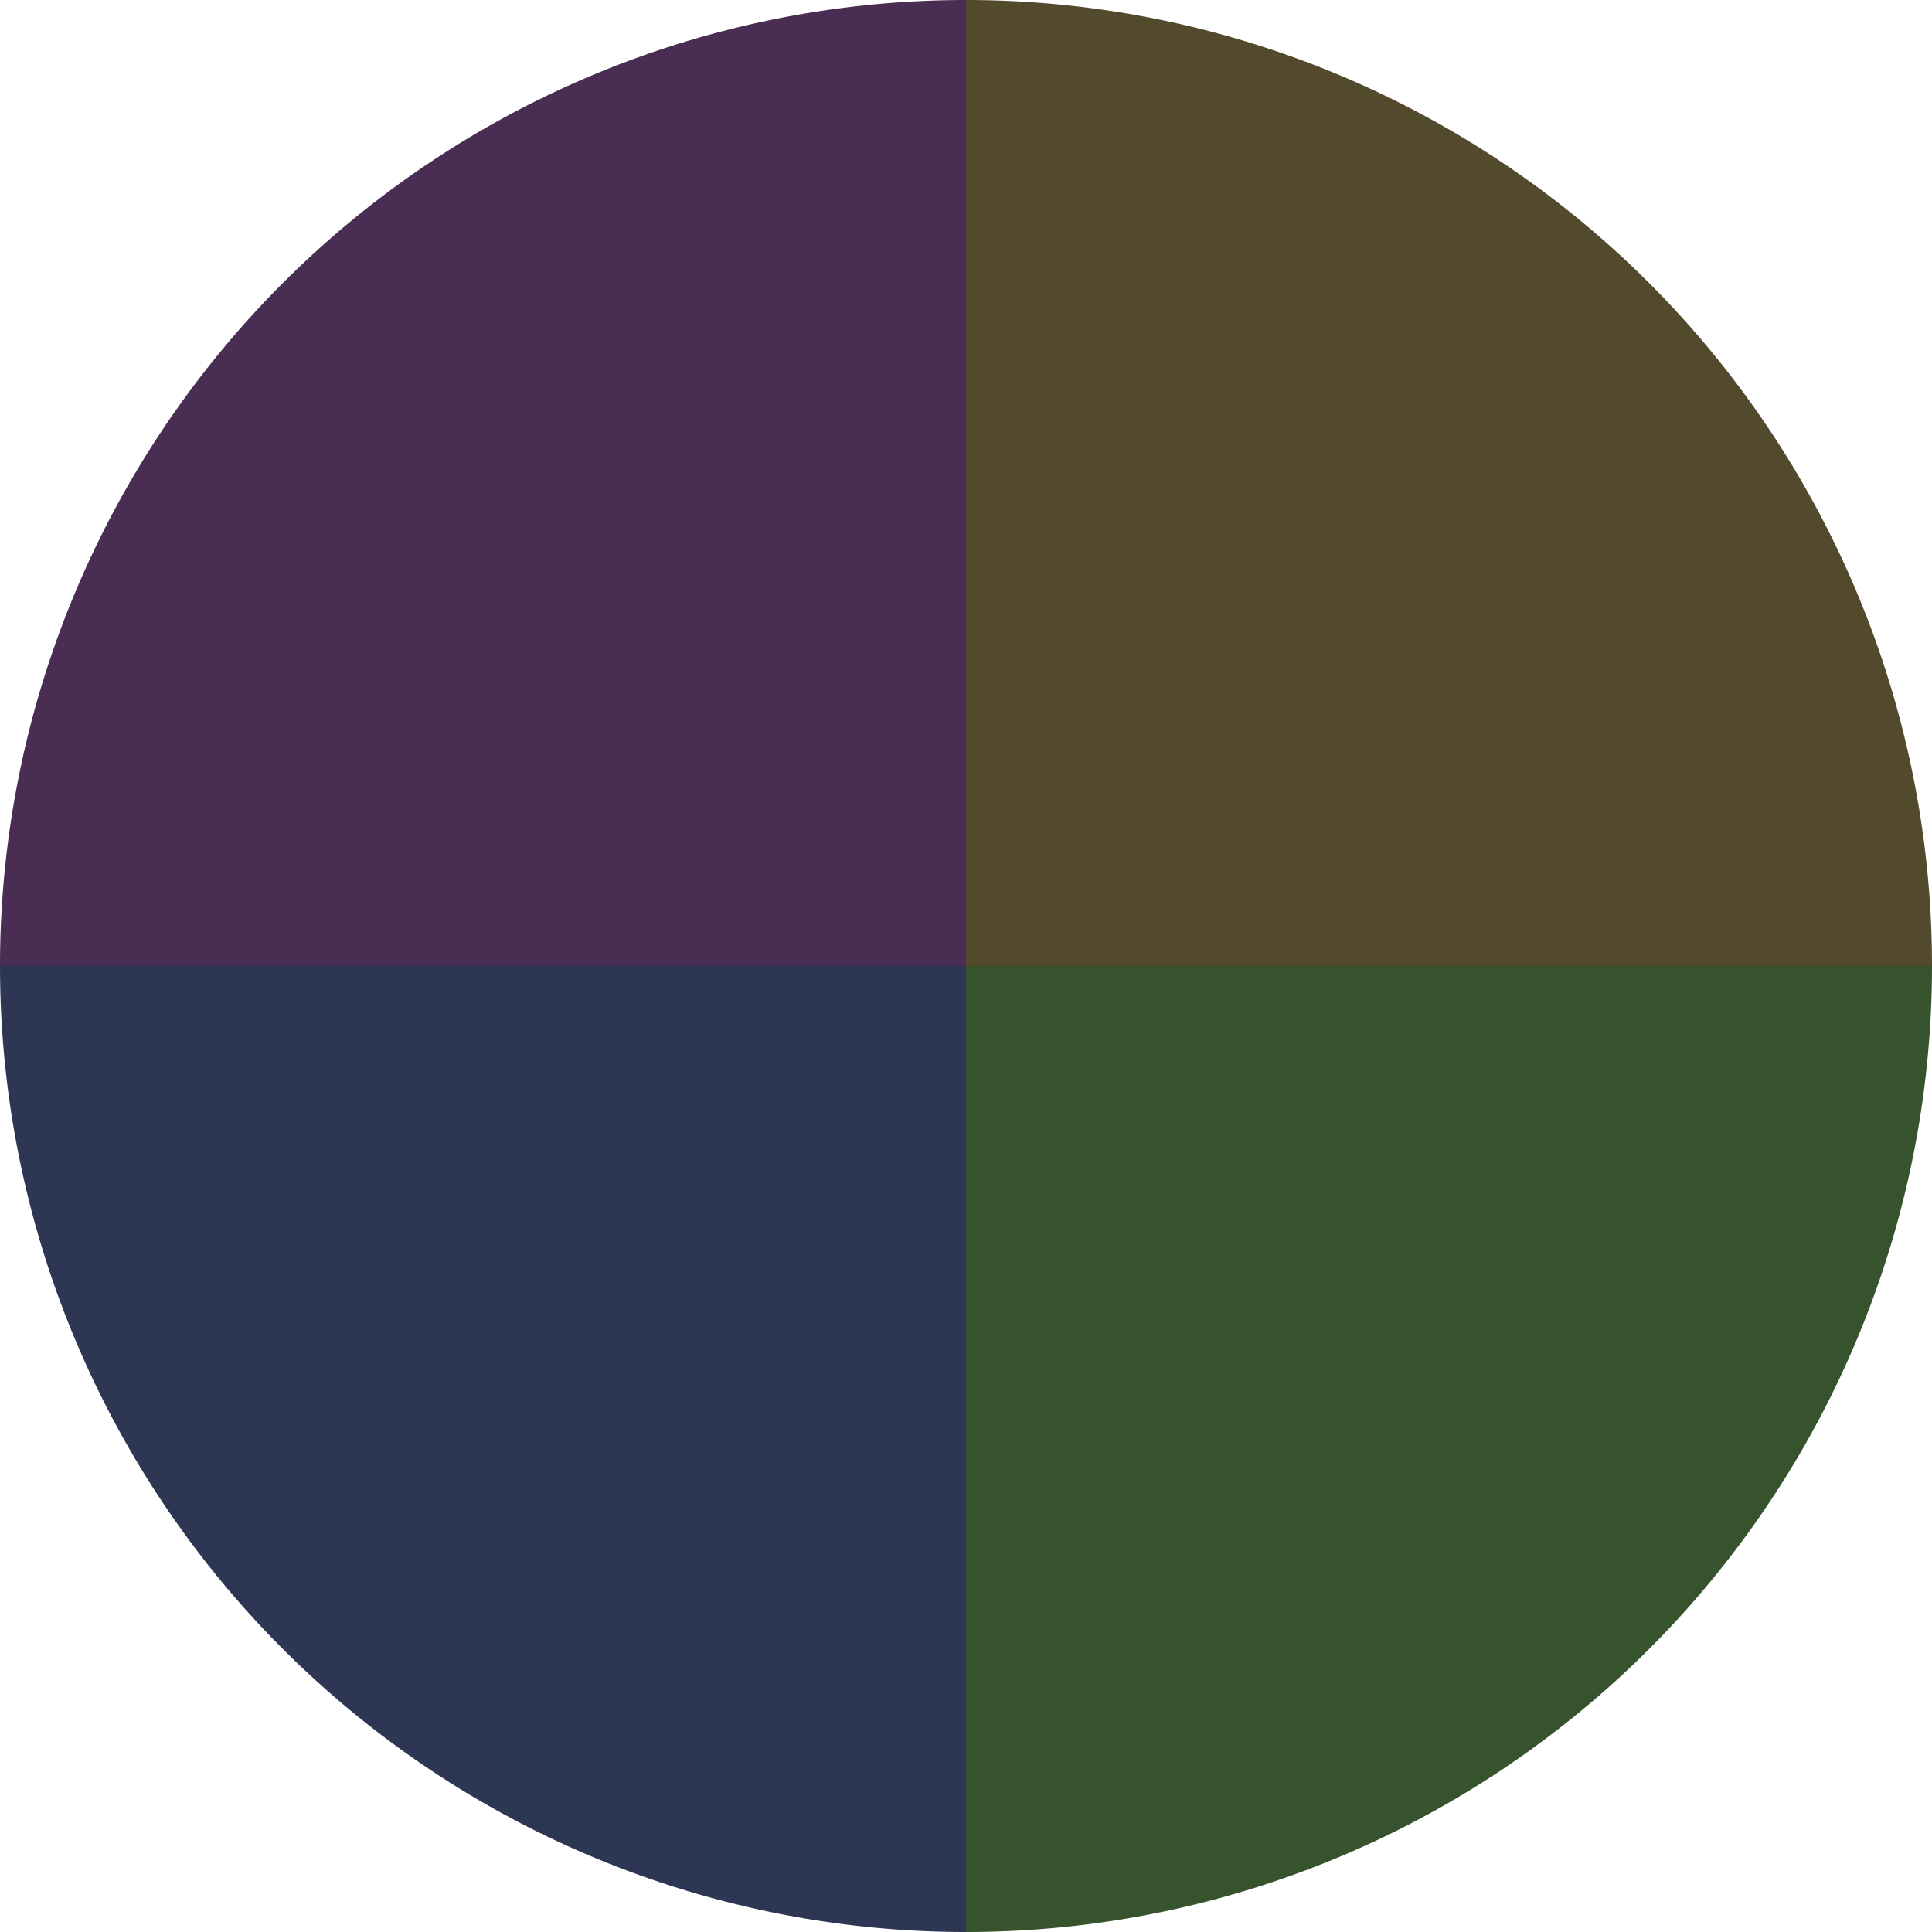
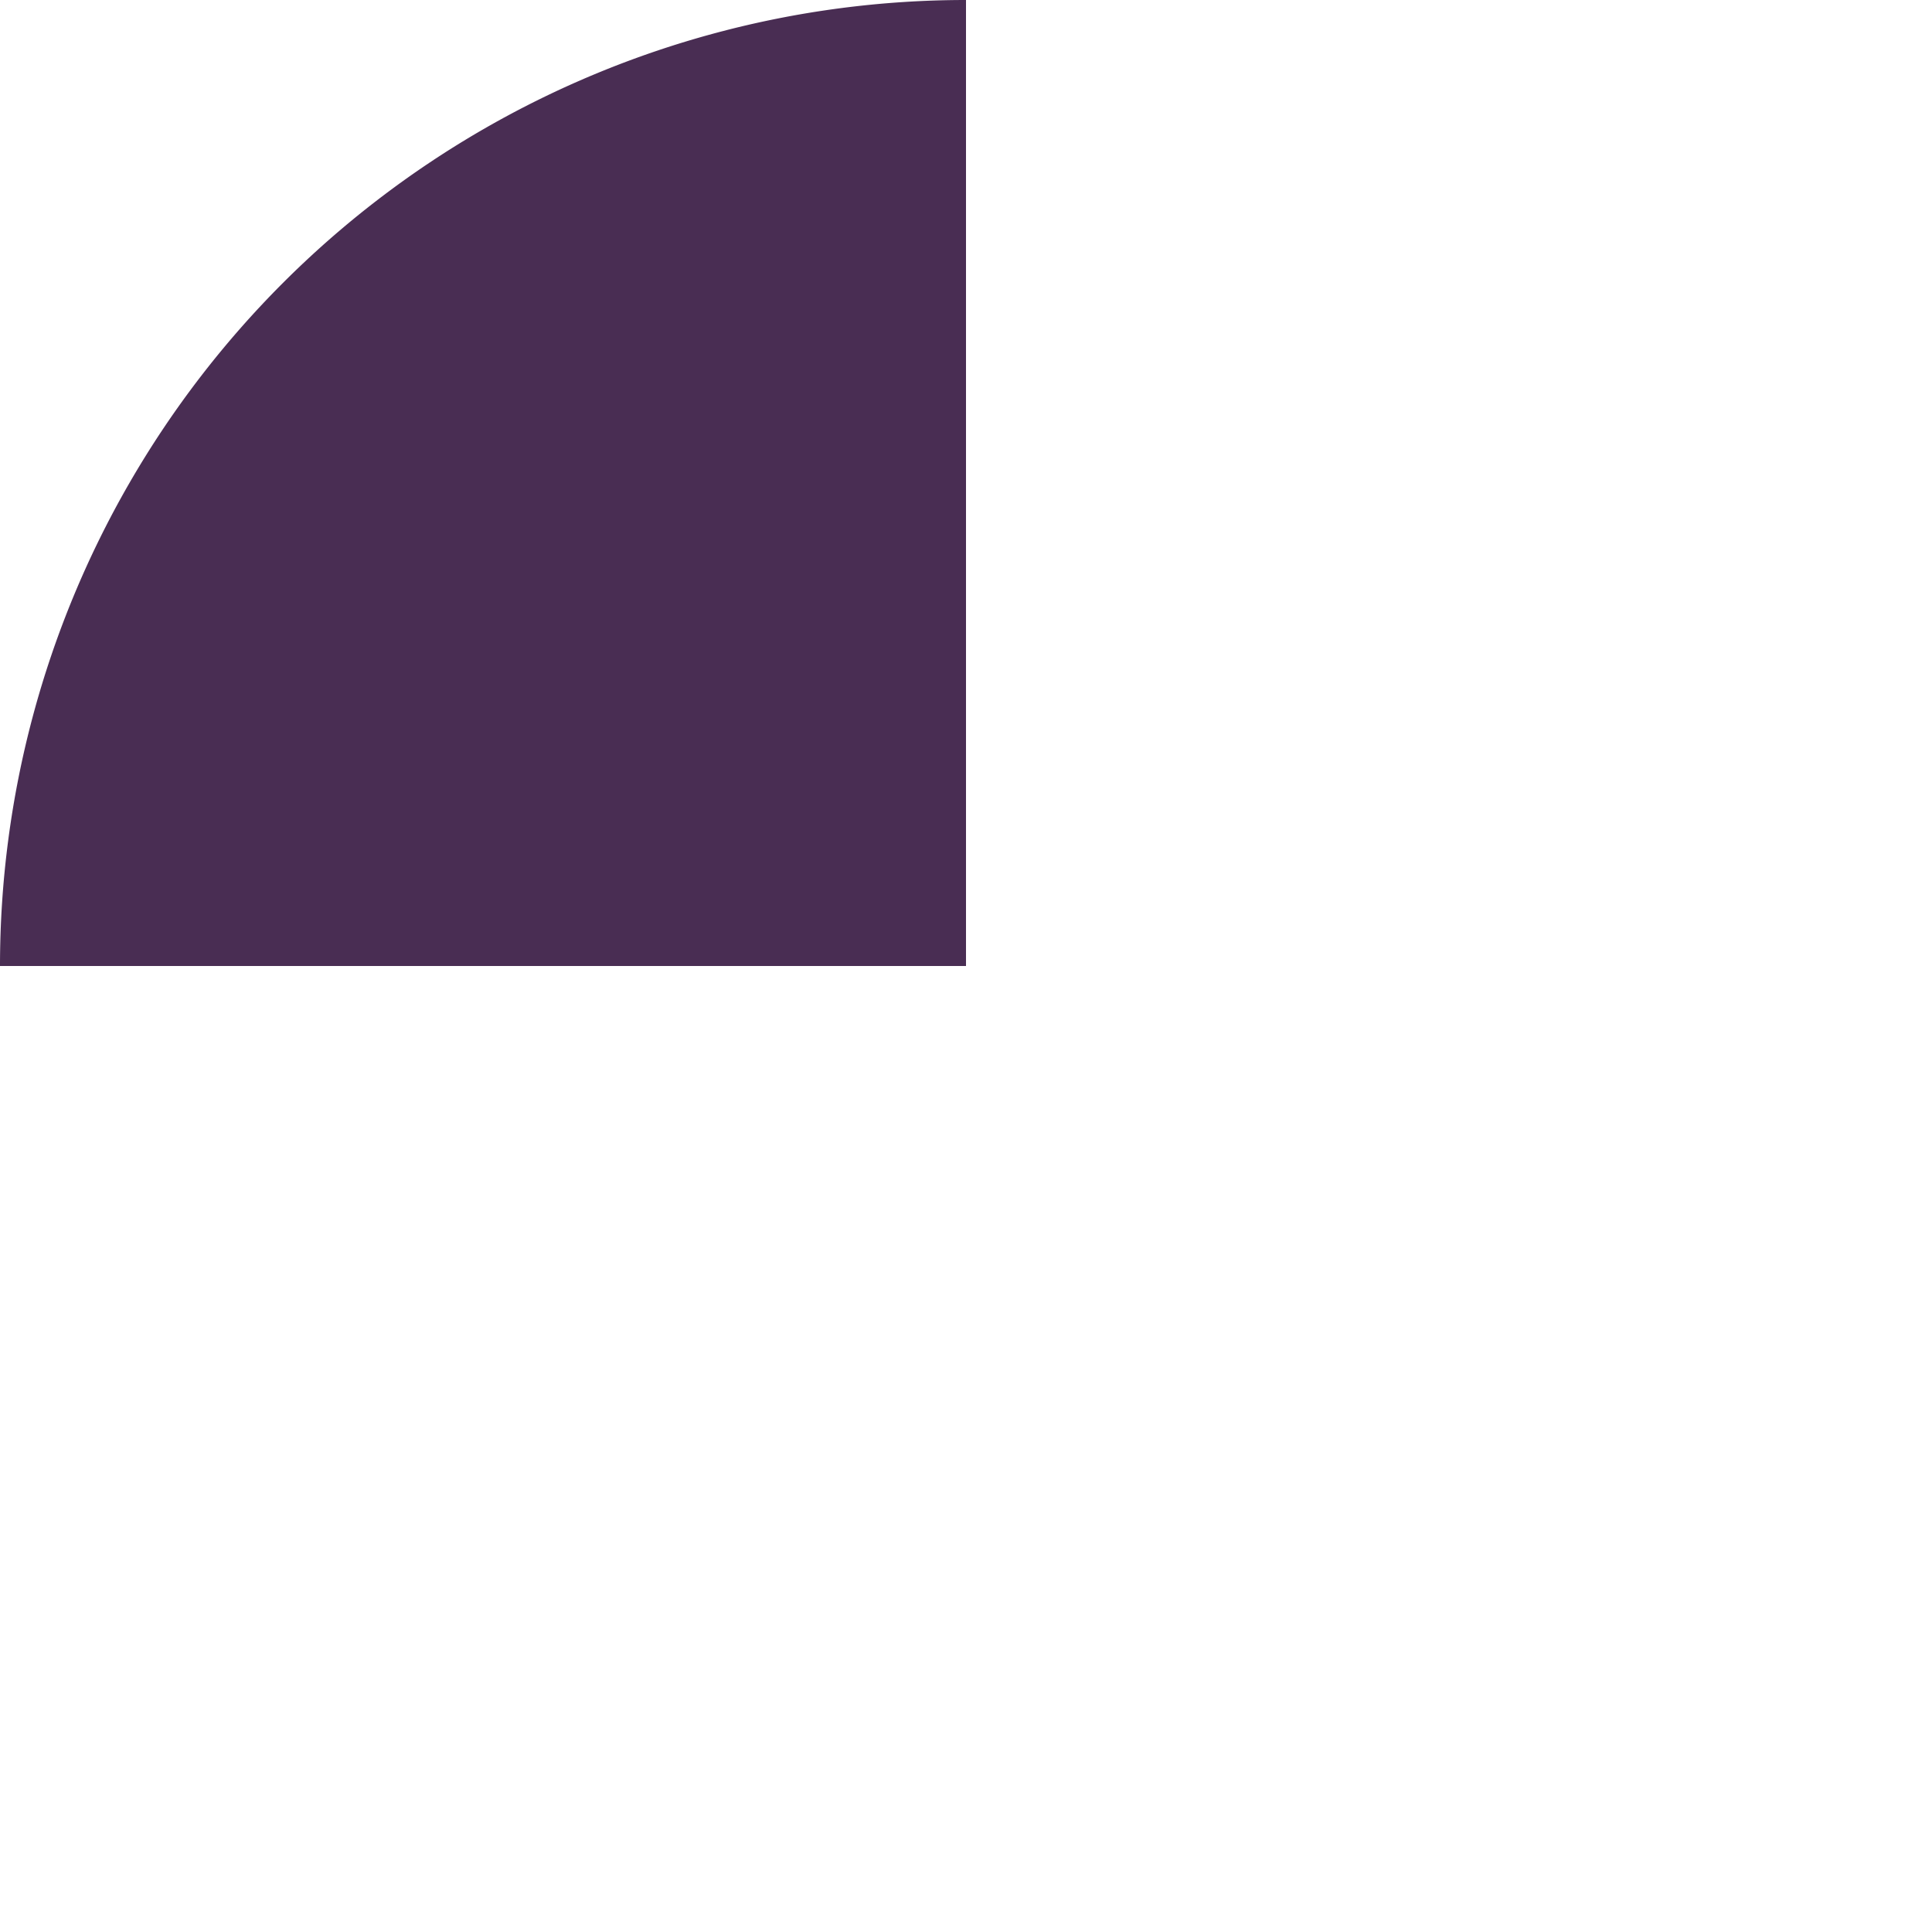
<svg xmlns="http://www.w3.org/2000/svg" width="500" height="500" viewBox="-1 -1 2 2">
-   <path d="M 0 -1               A 1,1 0 0,1 1 0             L 0,0              z" fill="#53492d" />
-   <path d="M 1 0               A 1,1 0 0,1 0 1             L 0,0              z" fill="#37532d" />
-   <path d="M 0 1               A 1,1 0 0,1 -1 0             L 0,0              z" fill="#2d3753" />
  <path d="M -1 0               A 1,1 0 0,1 -0 -1             L 0,0              z" fill="#492d53" />
</svg>